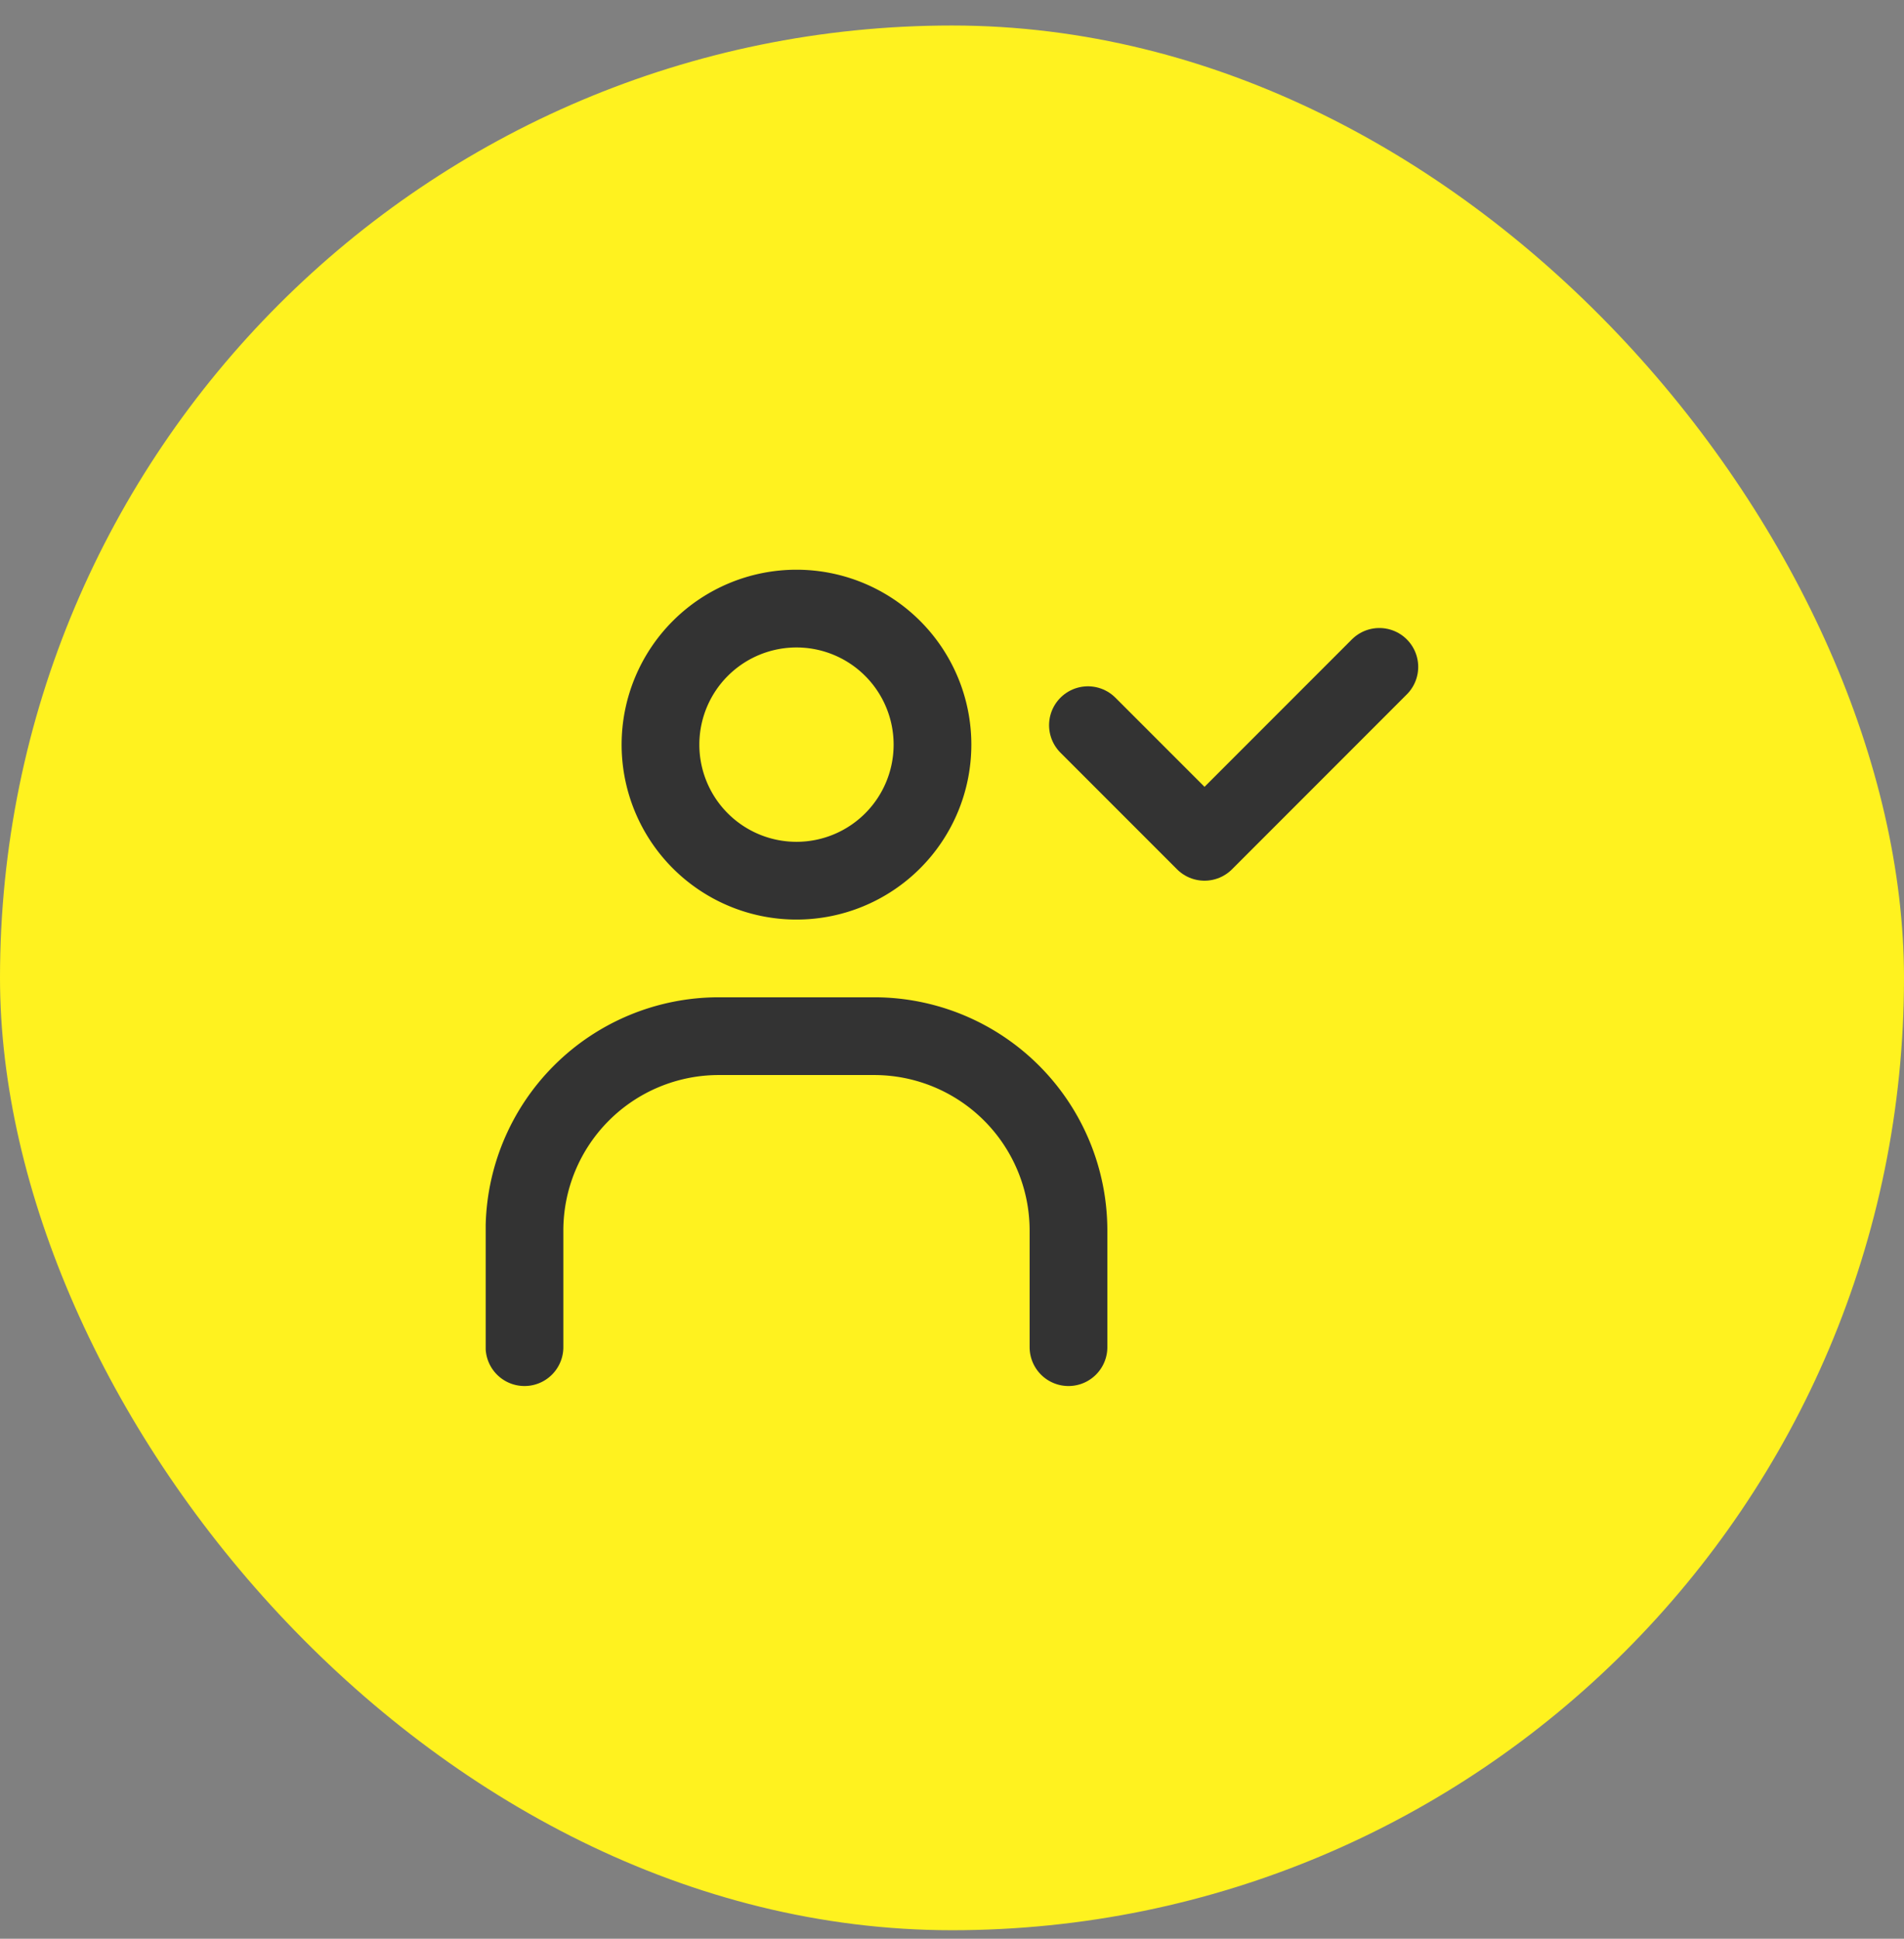
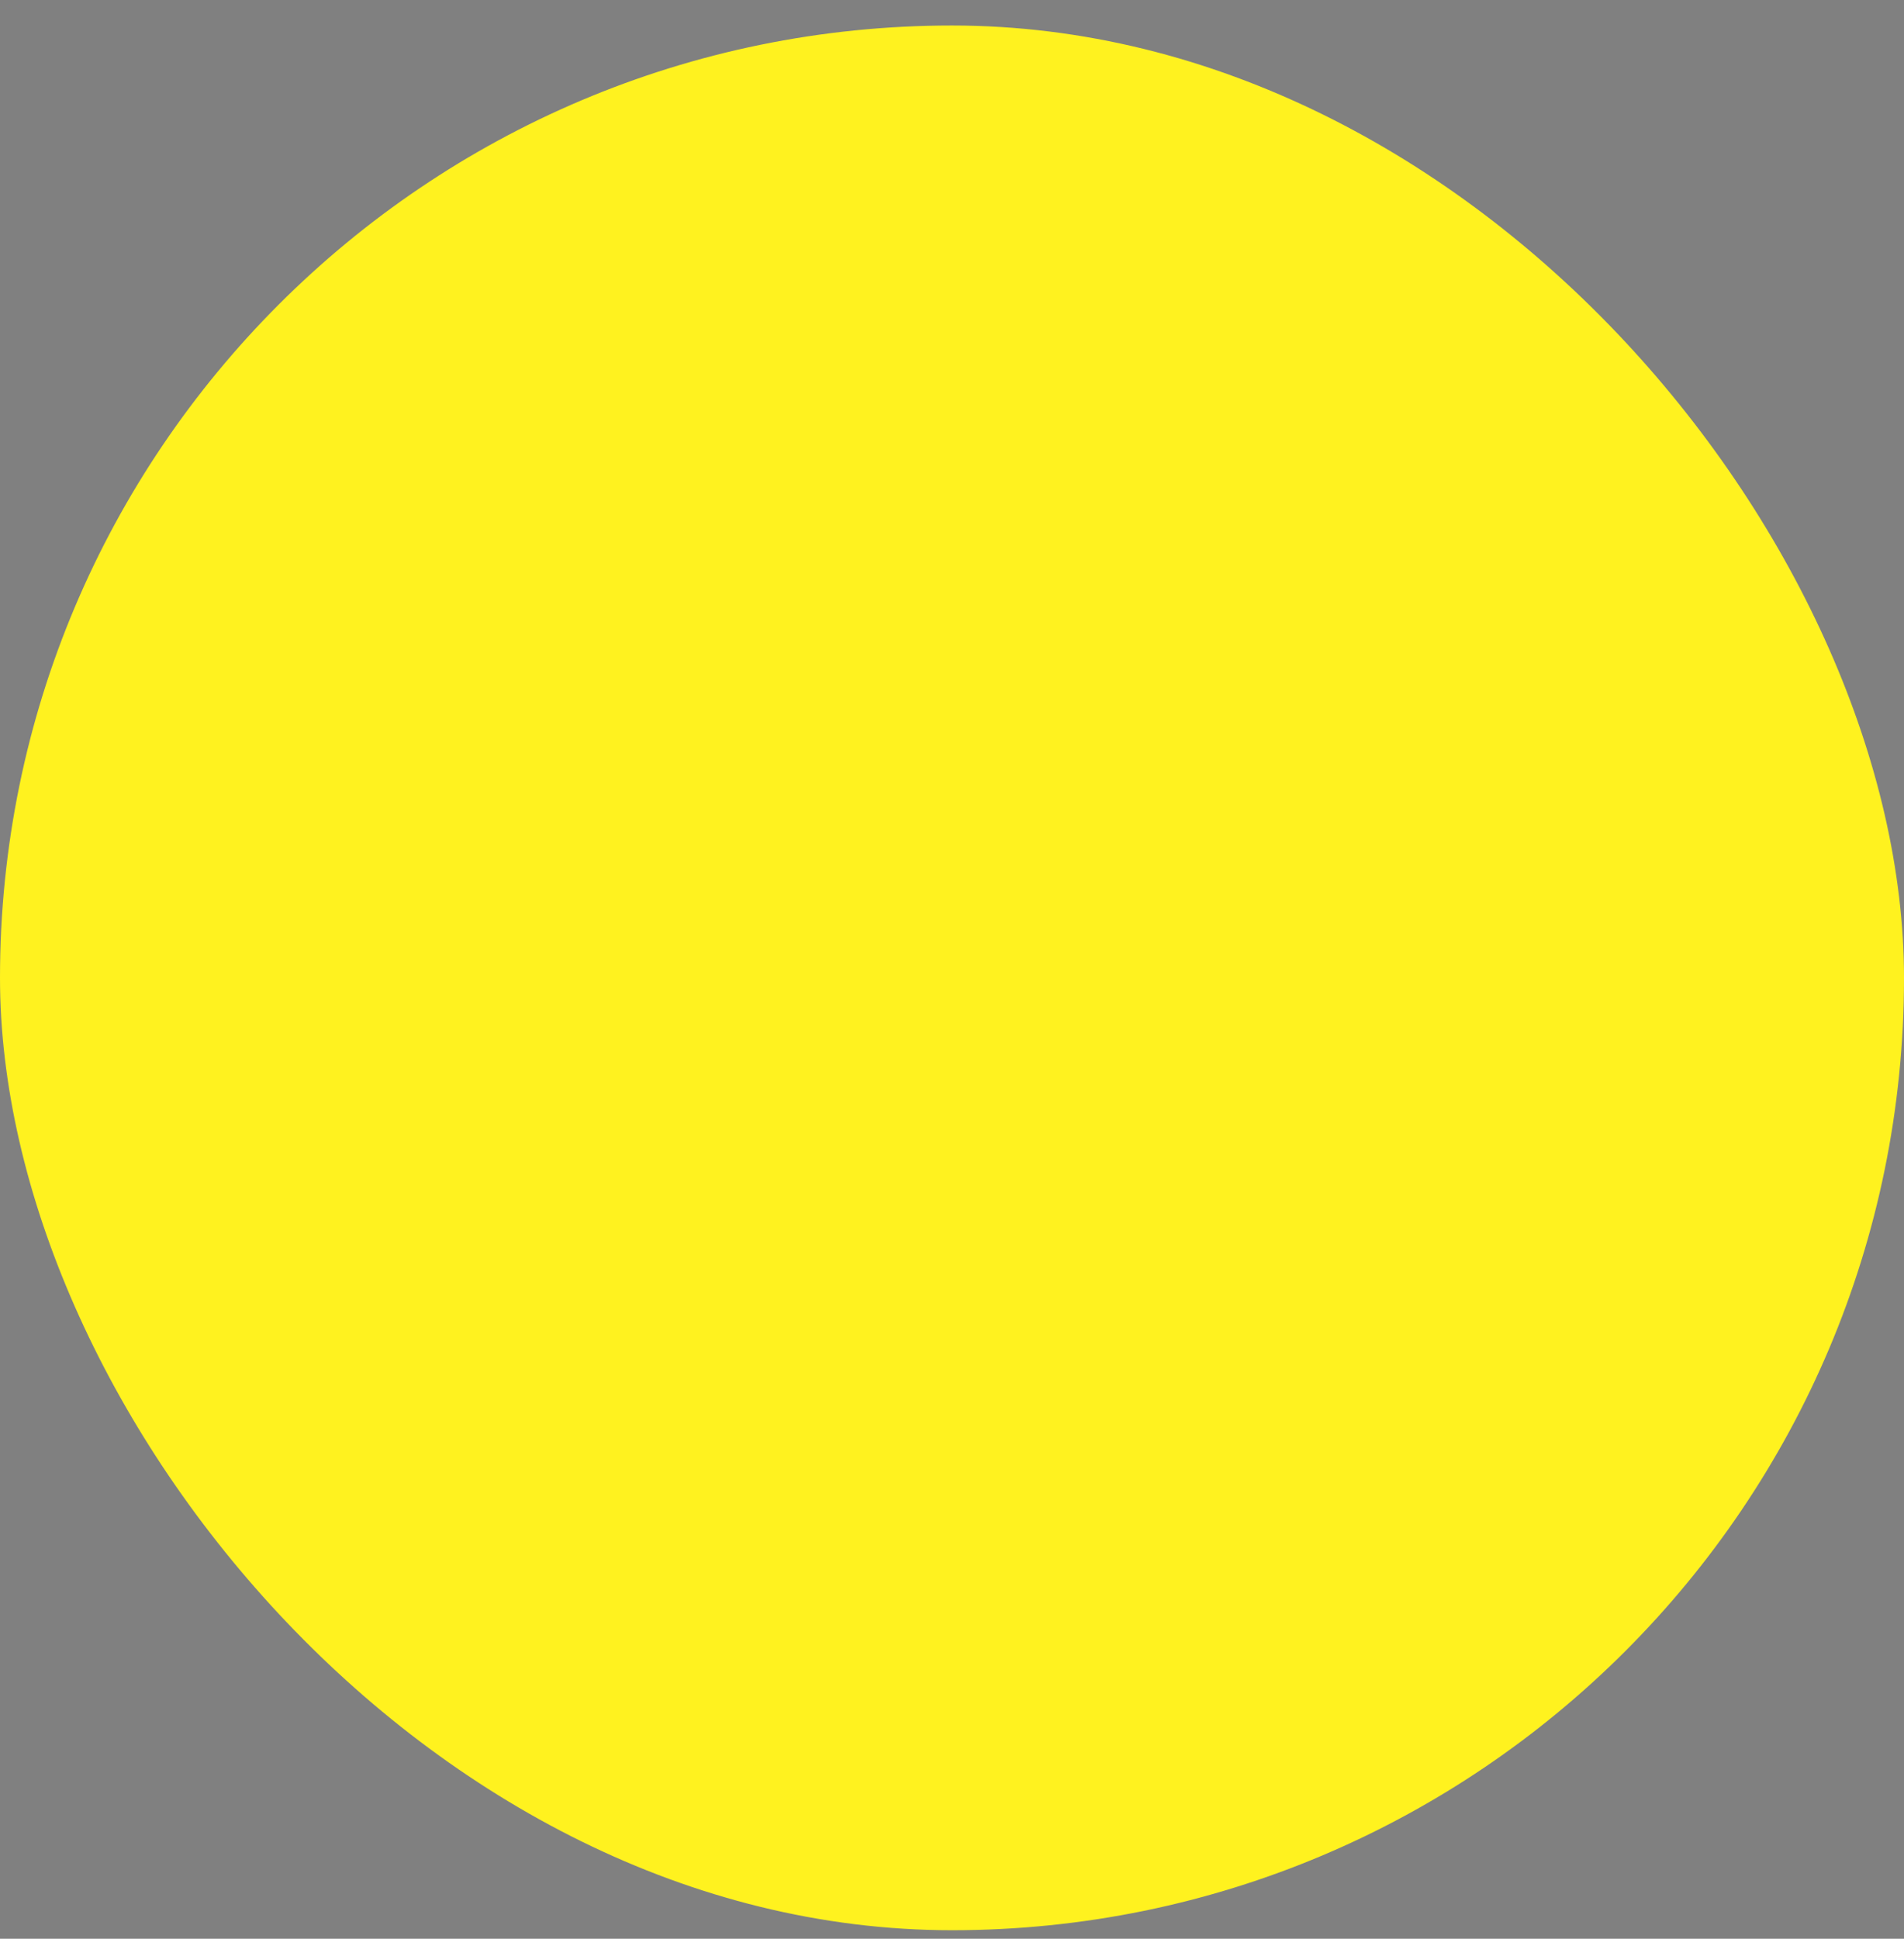
<svg xmlns="http://www.w3.org/2000/svg" width="56" height="57" fill="none">
  <rect width="100%" height="100%" fill="#808080" stroke="none" />
  <rect width="56" height="56" y=".75" fill="#FFF21F" rx="28" />
  <g stroke="#333" stroke-width="2.286" clip-path="url(#a)">
-     <path stroke-miterlimit="10" d="M23.426 25.893a4 4 0 1 0 0-8 4 4 0 0 0 0 8Z" />
-     <path stroke-linecap="round" stroke-miterlimit="10" d="M15.426 39.607v-3.429a5.716 5.716 0 0 1 5.714-5.714h4.572a5.716 5.716 0 0 1 5.714 5.714v3.429" />
+     <path stroke-miterlimit="10" d="M23.426 25.893Z" />
    <path stroke-linecap="round" stroke-linejoin="round" d="m31.998 21.321 3.429 3.429 5.142-5.143" />
  </g>
  <defs>
    <clipPath id="a">
-       <path fill="#fff" d="M14.285 16.75h27.43v24h-27.43z" />
-     </clipPath>
+       </clipPath>
  </defs>
</svg>